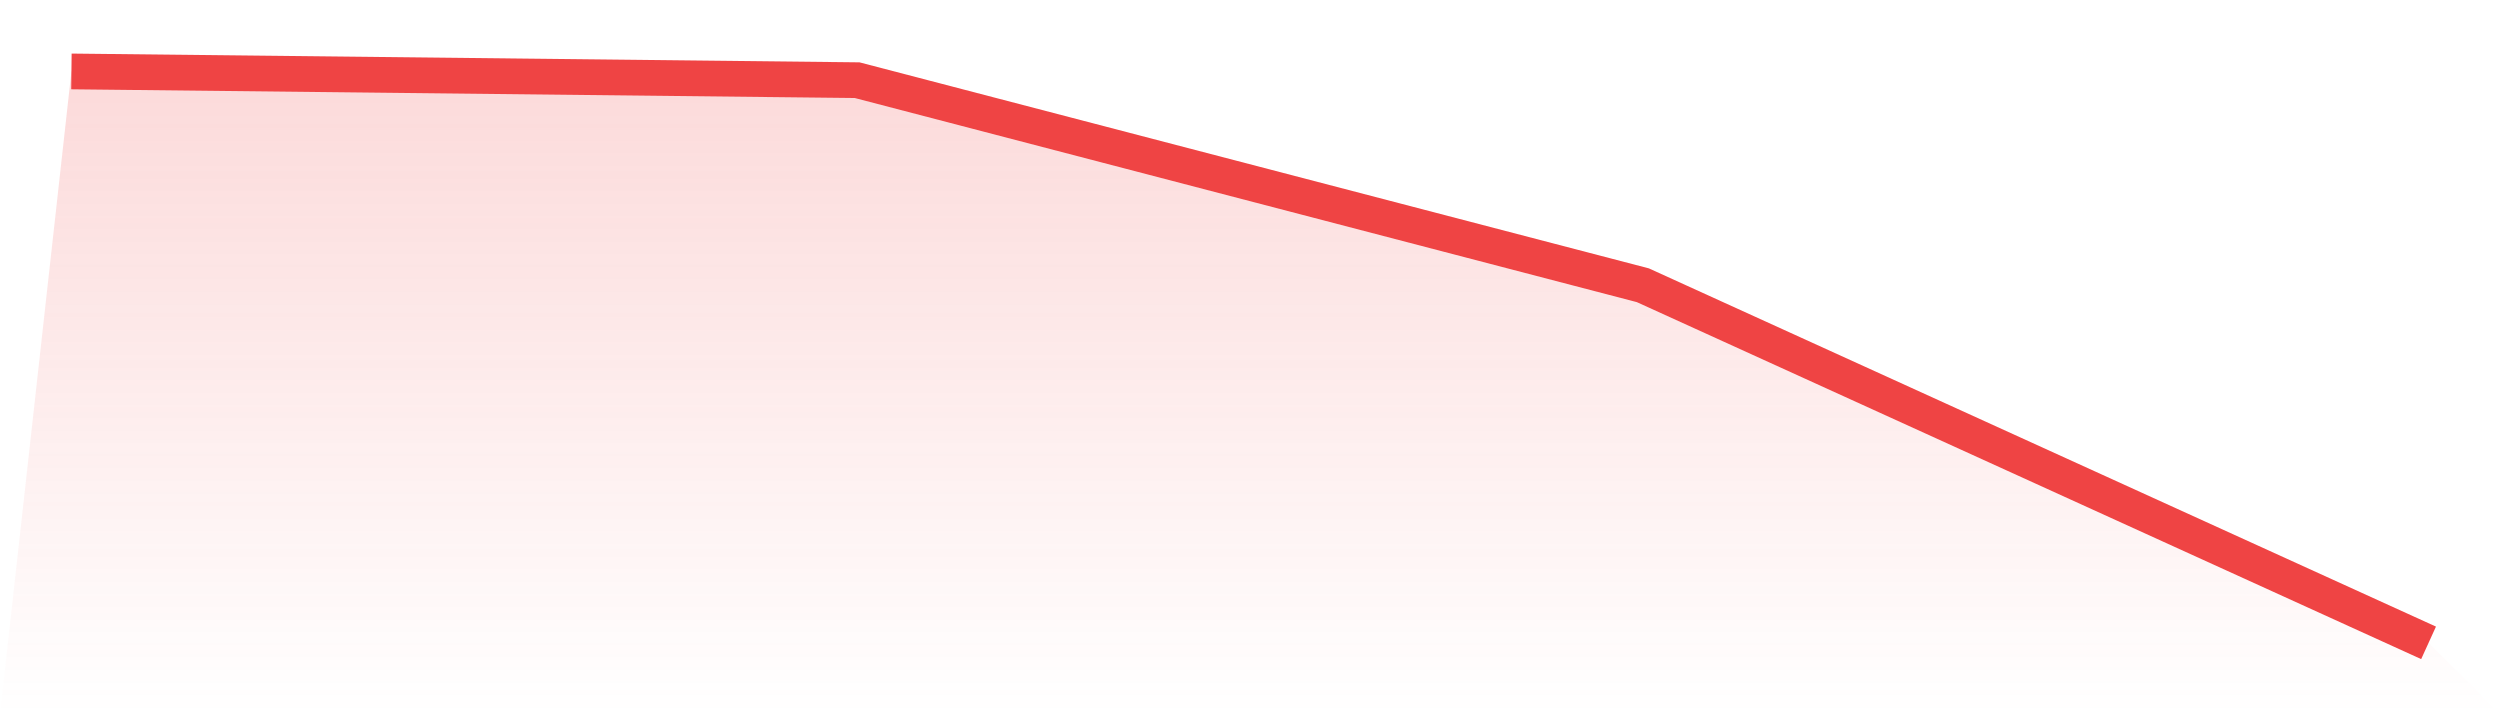
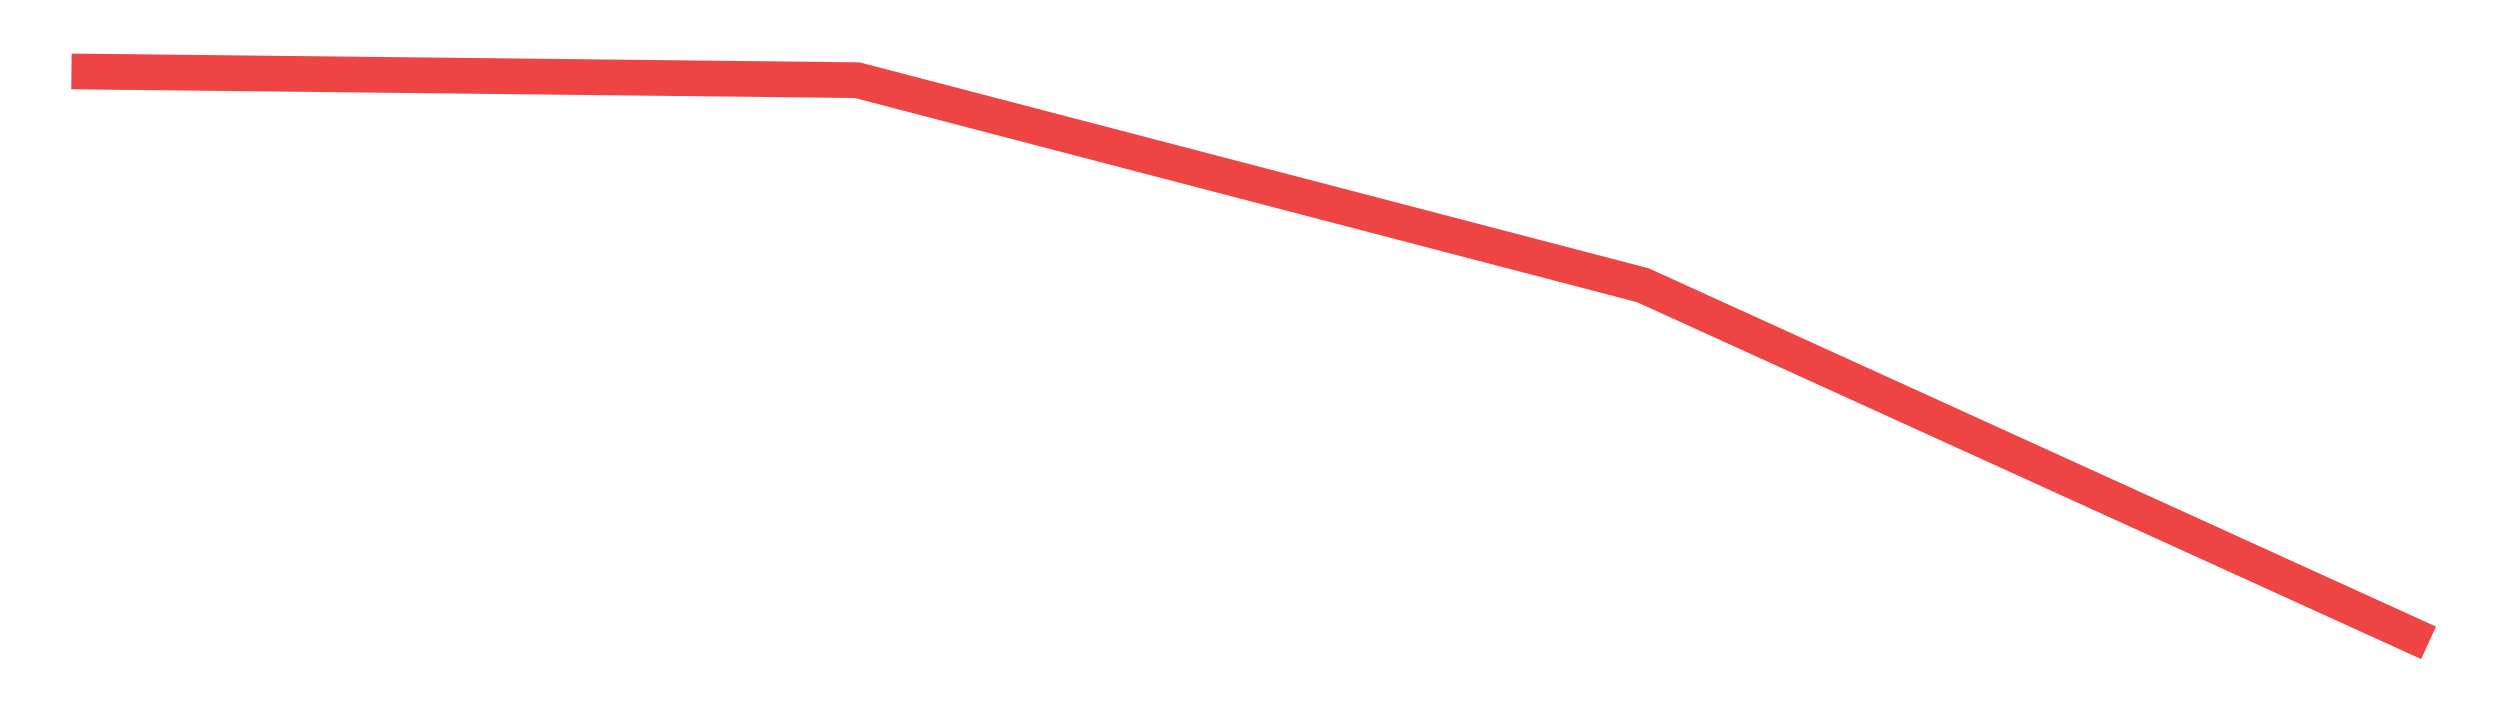
<svg xmlns="http://www.w3.org/2000/svg" viewBox="0 0 140 40">
  <defs>
    <linearGradient id="gradient" x1="0" x2="0" y1="0" y2="1">
      <stop offset="0%" stop-color="#ef4444" stop-opacity="0.2" />
      <stop offset="100%" stop-color="#ef4444" stop-opacity="0" />
    </linearGradient>
  </defs>
-   <path d="M4,4 L4,4 L48,4.49 L92,15.974 L136,36 L140,40 L0,40 z" fill="url(#gradient)" />
  <path d="M4,4 L4,4 L48,4.49 L92,15.974 L136,36" fill="none" stroke="#ef4444" stroke-width="2" />
</svg>